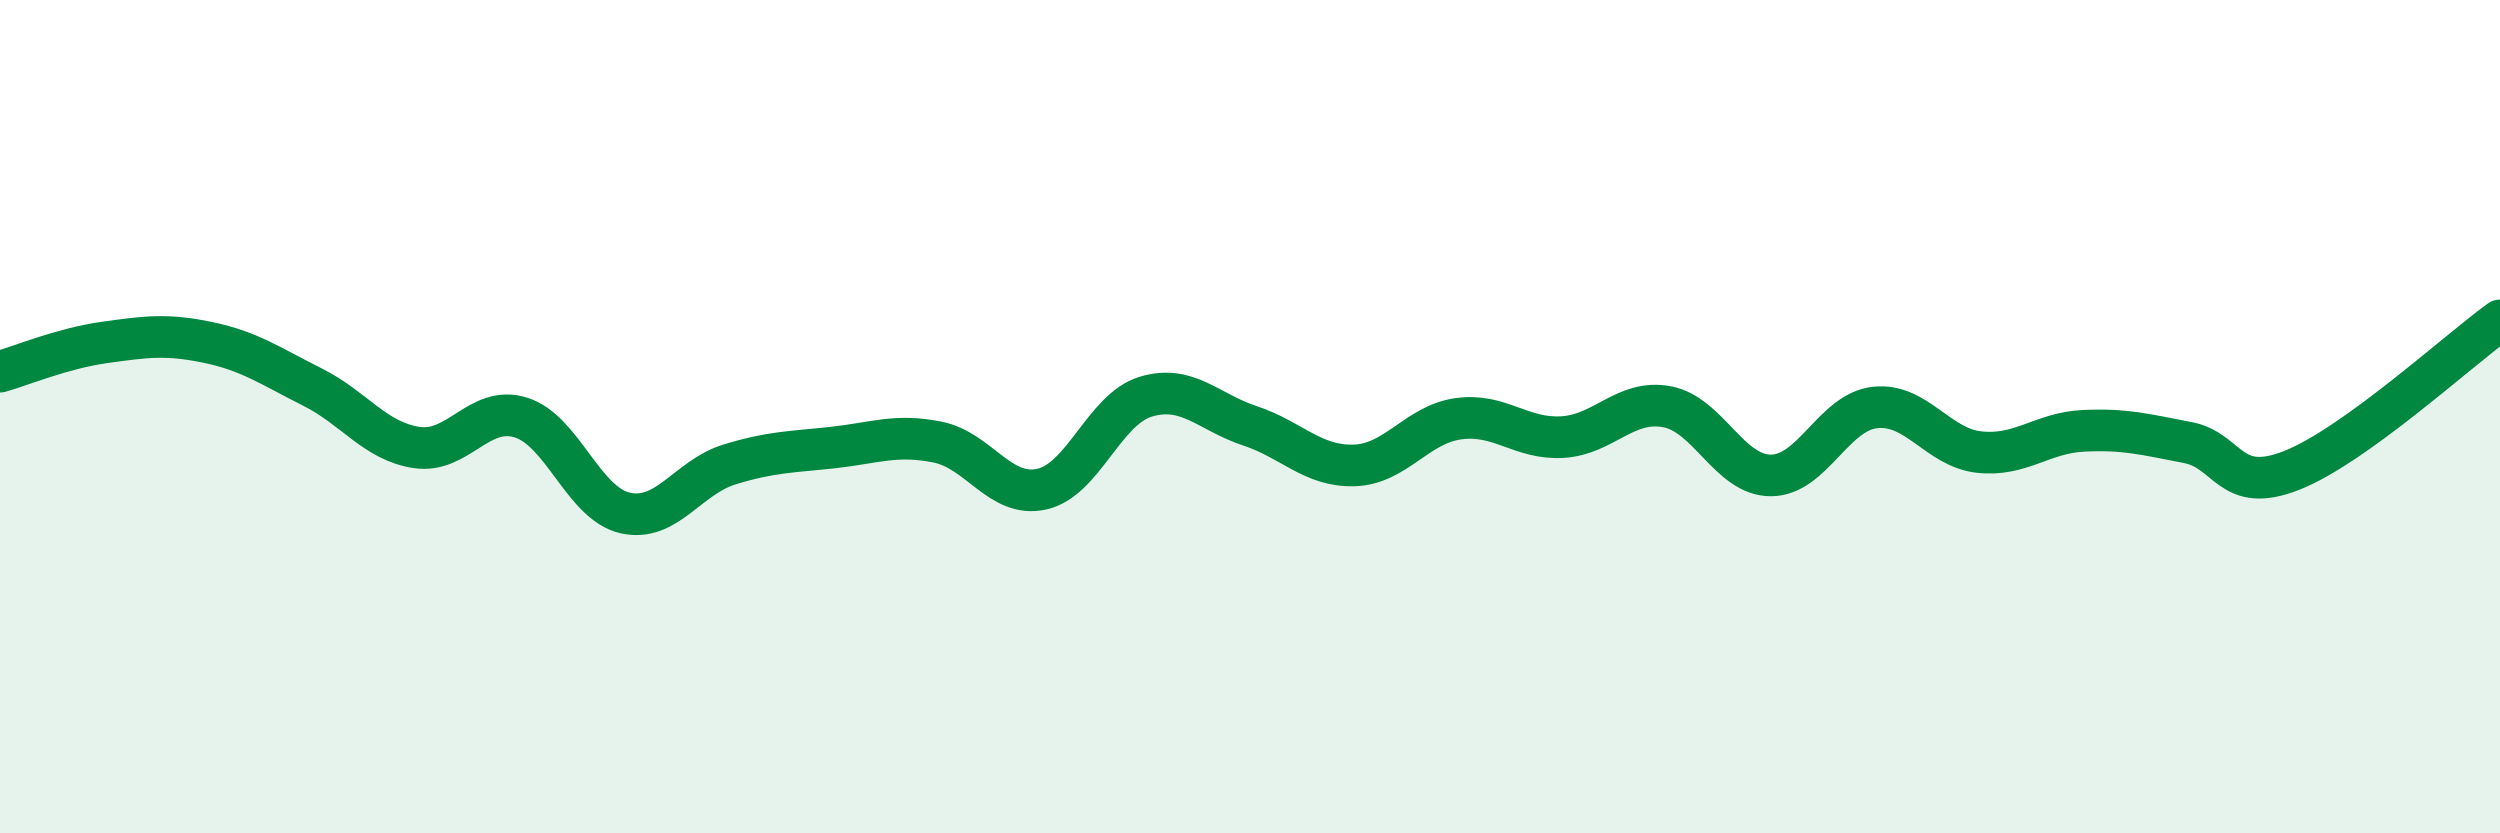
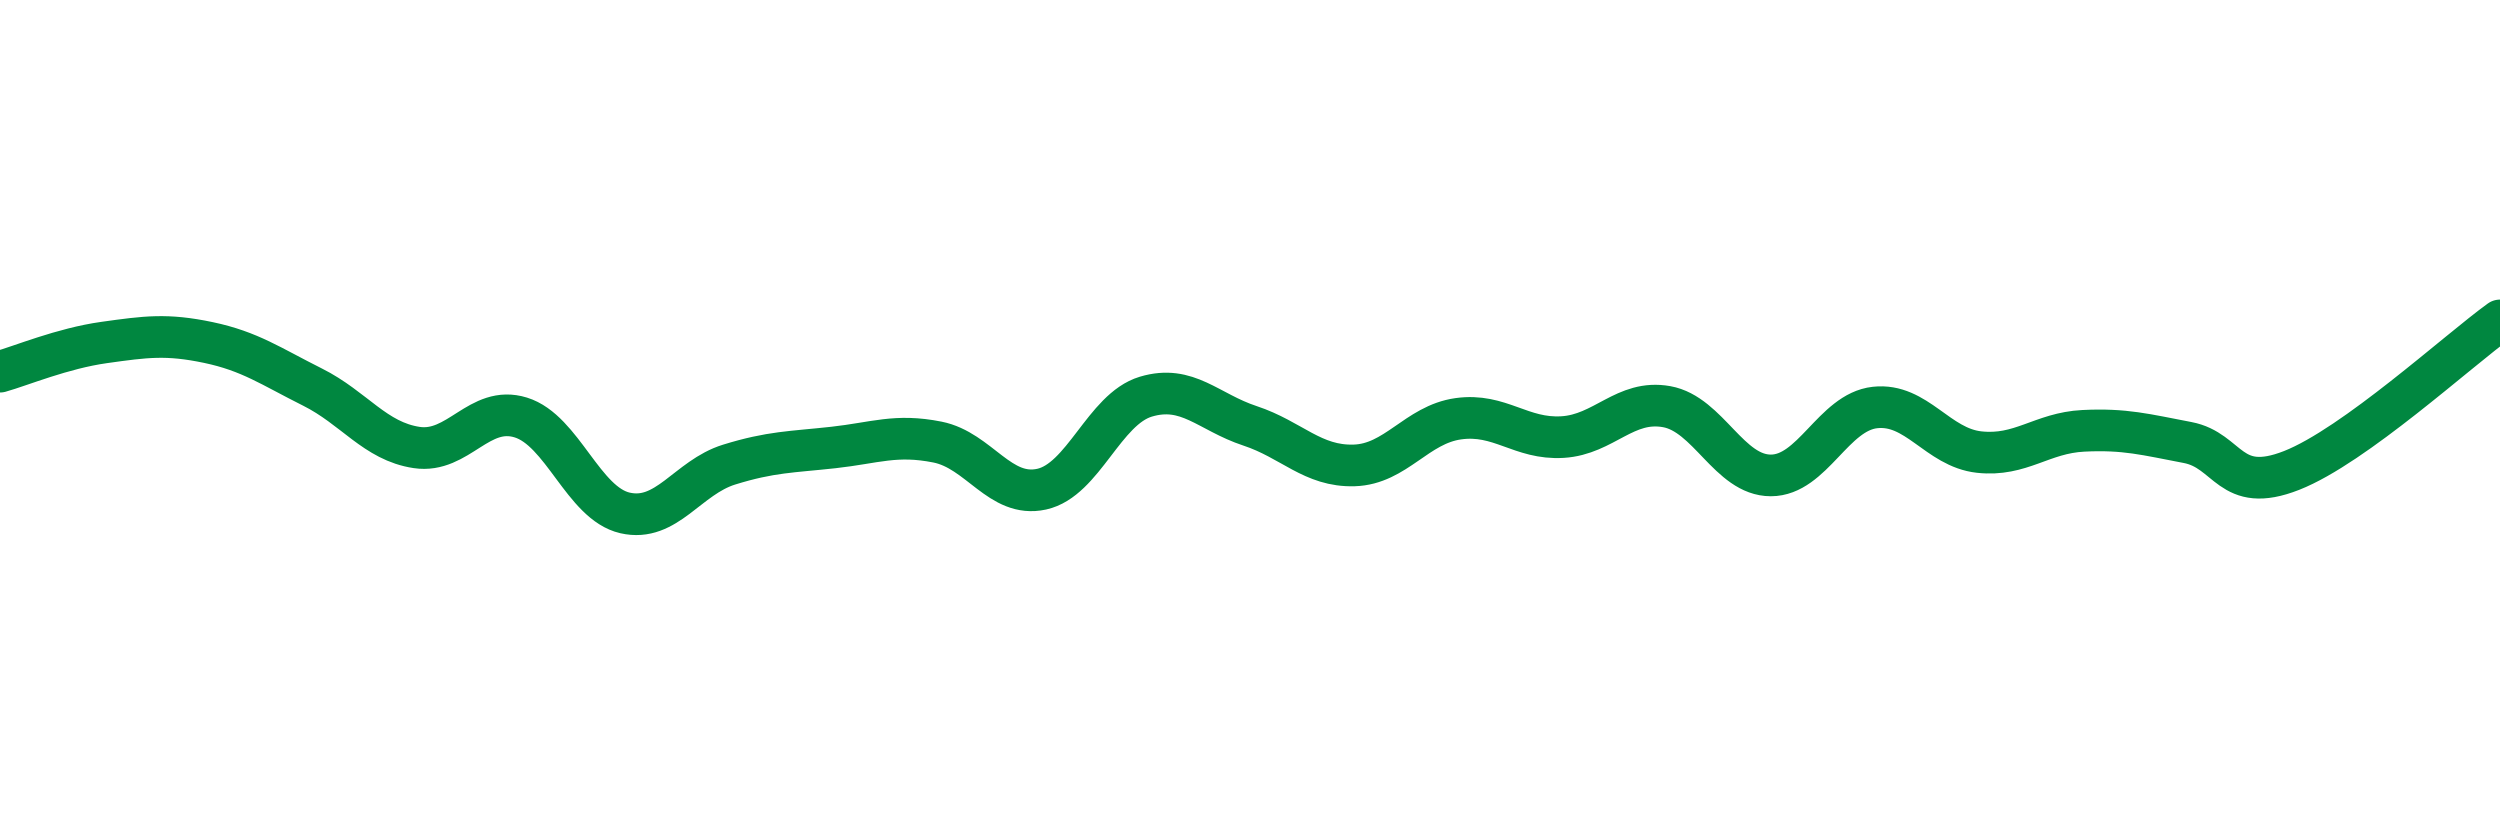
<svg xmlns="http://www.w3.org/2000/svg" width="60" height="20" viewBox="0 0 60 20">
-   <path d="M 0,8.92 C 0.5,8.78 1.5,8.36 2.5,8.22 C 3.5,8.08 4,8.01 5,8.22 C 6,8.43 6.5,8.79 7.5,9.29 C 8.5,9.79 9,10.59 10,10.74 C 11,10.89 11.5,9.71 12.5,10.02 C 13.5,10.33 14,12.08 15,12.31 C 16,12.54 16.5,11.46 17.5,11.15 C 18.5,10.84 19,10.85 20,10.74 C 21,10.63 21.5,10.41 22.5,10.61 C 23.5,10.81 24,11.96 25,11.74 C 26,11.52 26.5,9.82 27.5,9.52 C 28.5,9.22 29,9.89 30,10.22 C 31,10.55 31.5,11.2 32.5,11.17 C 33.5,11.14 34,10.19 35,10.05 C 36,9.91 36.5,10.55 37.5,10.49 C 38.5,10.43 39,9.58 40,9.76 C 41,9.94 41.5,11.41 42.5,11.41 C 43.5,11.41 44,9.89 45,9.78 C 46,9.67 46.5,10.74 47.5,10.85 C 48.5,10.96 49,10.39 50,10.34 C 51,10.29 51.5,10.43 52.5,10.62 C 53.5,10.81 53.5,11.88 55,11.29 C 56.5,10.7 59,8.41 60,7.69L60 20L0 20Z" fill="#008740" opacity="0.1" stroke-linecap="round" stroke-linejoin="round" />
  <path d="M 0,8.92 C 0.5,8.78 1.5,8.36 2.5,8.22 C 3.5,8.08 4,8.01 5,8.22 C 6,8.43 6.5,8.79 7.5,9.29 C 8.5,9.79 9,10.59 10,10.74 C 11,10.89 11.5,9.71 12.5,10.02 C 13.5,10.33 14,12.08 15,12.31 C 16,12.54 16.5,11.46 17.5,11.15 C 18.5,10.84 19,10.85 20,10.74 C 21,10.63 21.5,10.41 22.5,10.61 C 23.5,10.81 24,11.96 25,11.74 C 26,11.52 26.5,9.82 27.5,9.52 C 28.5,9.22 29,9.89 30,10.22 C 31,10.55 31.5,11.2 32.5,11.17 C 33.5,11.14 34,10.19 35,10.05 C 36,9.91 36.5,10.55 37.5,10.49 C 38.5,10.43 39,9.58 40,9.76 C 41,9.94 41.5,11.41 42.5,11.41 C 43.5,11.41 44,9.89 45,9.78 C 46,9.67 46.5,10.74 47.5,10.85 C 48.5,10.96 49,10.39 50,10.34 C 51,10.29 51.5,10.43 52.5,10.62 C 53.5,10.81 53.5,11.88 55,11.29 C 56.5,10.7 59,8.41 60,7.69" stroke="#008740" stroke-width="1" fill="none" stroke-linecap="round" stroke-linejoin="round" />
</svg>